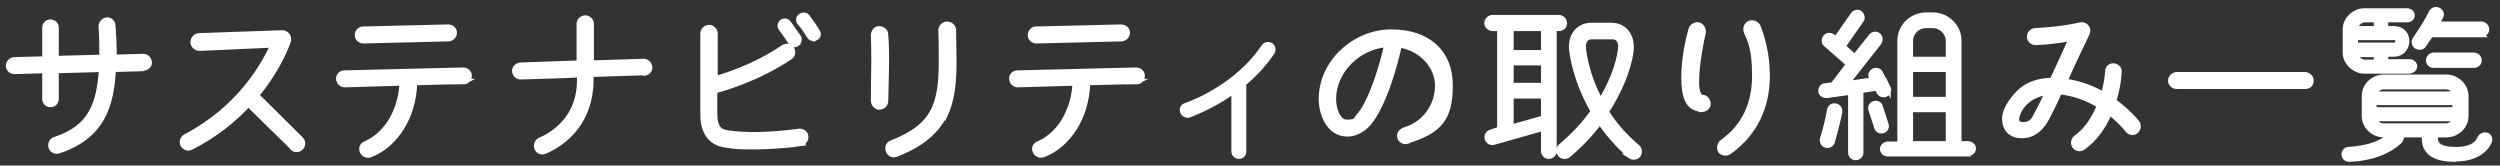
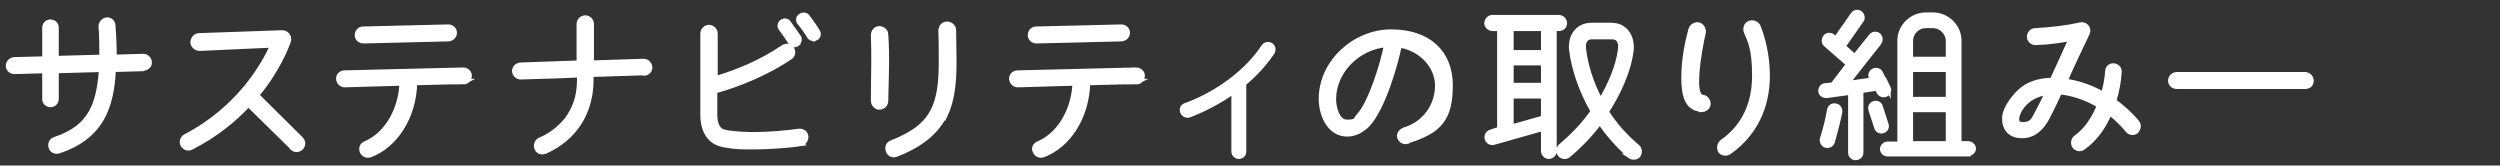
<svg xmlns="http://www.w3.org/2000/svg" id="siteName" version="1.1" viewBox="0 0 604 40">
  <rect x="0" y="0" width="604" height="40" fill="#333333" stroke="none" />
  <defs>
    <style>
      .st0 {
        fill: #fff;
        stroke: #fff;
        stroke-miterlimit: 10;
        stroke-width: 1.2px;
      }
    </style>
  </defs>
  <path class="st0" d="M34.5,16.6l-7.1.2c-.2,4.6-1,8.5-2.7,11.6-2.1,3.8-5.6,6.5-10.6,8.1-.8.2-1.6-.2-1.8-1-.2-.8.2-1.6.9-1.8,4.5-1.5,7.2-3.6,8.9-6.7,1.4-2.5,2.1-5.9,2.4-10.2l-10.9.3v6.8c0,.8-.6,1.4-1.4,1.4s-1.4-.6-1.4-1.4v-6.8l-7.3.2c-.8,0-1.5-.6-1.5-1.4s.6-1.4,1.4-1.5l7.4-.2v-7.5c0-.8.6-1.4,1.4-1.4s1.4.6,1.4,1.4v7.4l11-.3c0-2.5,0-5-.2-7.4,0-.8.6-1.5,1.4-1.6s1.5.6,1.5,1.4c.2,2.5.3,5,.3,7.6l7-.2c.8,0,1.4.6,1.5,1.4s-.6,1.4-1.4,1.5Z" />
  <path class="st0" d="M70.6,35.6l-10.6-10.4c-3.4,3.7-7.9,7.4-13.8,10.4-.7.4-1.6.1-2-.6-.4-.7-.1-1.6.6-2,13.2-6.9,19-17.5,21.1-22.1l-17.7.8c-.8,0-1.6-.7-1.6-1.5,0-.8.7-1.6,1.5-1.6l20.1-.7c1,0,1.8,1,1.5,2-.5,1.4-2.6,7-7.7,13.1l10.7,10.6c.6.6.6,1.5,0,2.1-.6.6-1.5.6-2.1,0Z" />
  <path class="st0" d="M112.2,19.7l-12,.3c-.2,8.3-4.7,15.1-10.7,17.4-.8.3-1.6,0-2-.8-.3-.8,0-1.6.8-1.9,5.6-2.4,8.6-8.8,8.8-14.6l-13.8.4c-.8,0-1.4-.6-1.5-1.4s.6-1.5,1.4-1.5l28.7-.7c.8,0,1.5.6,1.5,1.4s-.6,1.5-1.4,1.5ZM108.4,9.4l-20.6.5c-.8,0-1.5-.6-1.5-1.4s.6-1.5,1.4-1.5l20.6-.5c.8,0,1.5.6,1.5,1.4s-.6,1.4-1.4,1.5Z" />
  <path class="st0" d="M155.5,17.6l-12.7.4v1.4c0,4.9-1.6,8.8-3.8,11.6s-5,4.6-7.4,5.6c-.8.3-1.6,0-1.9-.8-.3-.8,0-1.6.8-2,2-.8,4.4-2.4,6.3-4.7,1.8-2.3,3.2-5.4,3.2-9.7v-1.3c-3.4.2-10.5.4-14.2.5-.8,0-1.4-.6-1.5-1.4,0-.8.6-1.4,1.4-1.5l14.2-.5V5.8c0-.8.7-1.5,1.5-1.5s1.5.7,1.5,1.5v9.4l12.6-.4c.8,0,1.4.6,1.5,1.4s-.6,1.5-1.4,1.5Z" />
  <path class="st0" d="M193.6,34.7c-2.6.4-7.9.8-11.2.8s-4.5,0-6.8-.4c-1.7-.2-3.3-.8-4.4-2.3-1-1.4-1.4-3.1-1.4-5.2V8.1c0-.8.7-1.5,1.5-1.5s1.5.7,1.5,1.5v10.9c5.8-1.7,11.5-4.2,16.5-7.6.7-.4,1.6-.3,2,.4.4.7.3,1.6-.4,2-7.7,5.2-16.1,7.6-18.2,8.2v5.5c0,1.4.2,2.3.5,2.9.5,1.2,1.5,1.5,2.7,1.7,2.1.3,4.3.4,6.4.4,3.6,0,7.8-.4,10.7-.8.8-.1,1.6.4,1.7,1.2s-.4,1.6-1.2,1.7ZM192.6,10.6c-.5.4-1.2.2-1.6-.4-.7-1.1-1.5-2.2-2.3-3.3-.4-.5-.3-1.2.2-1.6s1.3-.3,1.6.2c.5.7,2,2.8,2.4,3.4.4.5.2,1.3-.4,1.6ZM197.1,9.1c-.6.4-1.3.2-1.6-.4-.7-1.1-1.4-2.2-2.3-3.2-.4-.5-.4-1.2.2-1.6.5-.4,1.3-.4,1.7.2.6.8,1.9,2.6,2.4,3.5.4.6.2,1.3-.4,1.6Z" />
  <path class="st0" d="M212.5,25.9c-.8,0-1.5-.7-1.5-1.6,0-3.9.1-6.9.1-9.2s0-4.4-.1-6.6c0-.8.6-1.6,1.4-1.6s1.6.6,1.6,1.4c.4,5.3.1,10.8,0,16.1,0,.8-.7,1.5-1.5,1.5ZM228.1,28.1c-2,3.8-5.6,6.9-11.6,9.2-.8.3-1.6,0-1.9-.9-.3-.8,0-1.6.8-1.9,5.6-2.2,8.4-4.6,10-7.7,1.6-3.1,2-7,2-11.9s0-4.8-.1-7.5c0-.8.6-1.6,1.5-1.6s1.6.7,1.6,1.5c0,2.7.1,5.2.1,7.6,0,5-.4,9.4-2.3,13.3Z" />
  <path class="st0" d="M274.8,19.7l-12,.3c-.2,8.3-4.7,15.1-10.7,17.4-.8.3-1.6,0-2-.8s0-1.6.8-1.9c5.6-2.4,8.6-8.8,8.8-14.6l-13.8.4c-.8,0-1.4-.6-1.5-1.4s.6-1.5,1.4-1.5l28.7-.7c.8,0,1.5.6,1.5,1.4s-.6,1.5-1.4,1.5ZM271,9.4l-20.6.5c-.8,0-1.5-.6-1.5-1.4s.6-1.5,1.4-1.5l20.6-.5c.8,0,1.5.6,1.5,1.4s-.6,1.4-1.4,1.5Z" />
  <path class="st0" d="M300.5,20.1c0,0,0,.2,0,.3v16.2c0,.7-.5,1.2-1.2,1.2s-1.2-.6-1.2-1.2v-14.6c-3.2,2.3-6.9,4.3-10.8,5.8-.6.2-1.3-.1-1.6-.8-.2-.6,0-1.3.7-1.5,8-2.9,15.1-8.4,18.9-14.2.4-.6,1.1-.7,1.7-.4.6.4.7,1.1.4,1.7-1.8,2.7-4.1,5.2-6.8,7.5Z" />
  <path class="st0" d="M339.9,34.2c-.8.2-1.7-.4-1.8-1.3,0-.7.5-1.3,1.4-1.6,4.7-1.4,7.8-5.8,7.8-10.6s-4-9-9.2-9.8c-1.1,5.3-4,15.1-7.6,19.1-1.4,1.5-3.2,2.4-5,2.4-4.4,0-6.3-4.8-6.3-8.5,0-8.9,8.1-16.2,16.9-16.2s14.3,4.8,14.3,12.9-2.6,11.1-10.5,13.5ZM322.2,24c0,1.8.8,5.5,3.2,5.5s2-.5,2.8-1.4c3.1-3.3,5.9-12.9,6.8-17.3-6.8.5-12.8,6.3-12.8,13.2Z" />
  <path class="st0" d="M376.7,6.9h-1.2v29.6c0,.7-.6,1.3-1.3,1.3s-1.3-.6-1.3-1.3v-5.5l-12,3.4c-.7.2-1.4-.2-1.6-.9-.2-.7.2-1.4.9-1.6l2.1-.7V6.9h-1.7c-.7,0-1.4-.6-1.4-1.3s.6-1.4,1.4-1.4h16c.7,0,1.4.6,1.4,1.4s-.6,1.3-1.4,1.3ZM372.9,12.7v-5.8h-7.8v5.8h7.8ZM372.9,20.6v-5.4h-7.8v5.4h7.8ZM372.9,28.4v-5.2h-7.8v7.5l7.8-2.2ZM393.9,37.7c-3-2.5-5.4-5.4-7.4-8.2-2.1,2.8-4.6,5.5-7.6,8-.6.5-1.5.4-2-.2-.5-.6-.4-1.5.2-2,3.1-2.6,5.7-5.4,7.8-8.4-3.1-5.4-4.7-10.7-5.2-14.8-.4-3.2,1.4-6,4.8-6h4.8c3.4,0,5.1,2.8,4.8,6-.6,5.1-3.2,10.6-6,14.9,1.9,3,4.4,5.9,7.5,8.5.6.5.6,1.4.2,2-.5.6-1.4.6-2,.2ZM389.4,8.9h-4.8c-1.7,0-2.2,1.4-2,3,.4,3.4,1.6,7.9,4.1,12.5,2.2-3.6,4.3-8.3,4.8-12.5.2-1.6-.3-3-2-3Z" />
  <path class="st0" d="M411,26.4c-3.1-.2-4.2-2.8-4.2-7.6s1-9,1.7-11.6c.2-.8,1.1-1.4,1.9-1.2.8.2,1.3,1.2,1.1,2-.3,1.1-1.6,7.5-1.6,11.7,0,2.2.4,3.6,1.4,3.8.8,0,1.4.8,1.4,1.6s-.8,1.4-1.7,1.4ZM415.7,36.5c-.5-.7-.2-1.8.4-2.2,5.4-3.8,7.8-9.4,7.8-16s-1.1-8.5-2-10.6c-.3-.8,0-1.8.8-2.1.8-.3,1.8.1,2.1.9.9,2.3,2.2,6.5,2.2,11.8,0,7.5-3,14-9.2,18.4-.7.5-1.7.4-2.2-.3Z" />
  <path class="st0" d="M456.2,21.2c.3.6,0,1.3-.6,1.6s-1.3,0-1.6-.5l-.5-1-3.9.6v15c0,.7-.6,1.2-1.3,1.2s-1.2-.6-1.2-1.2v-14.6l-5.8.8c-.6,0-1.3-.3-1.4-1s.4-1.4,1.1-1.4l1.8-.2c.9-1.1,2.5-3.3,3.8-5l-5.5-4.8c-.5-.4-.5-1.3,0-1.8.4-.5,1.2-.5,1.8,0l.6.6,4.2-6c.4-.6,1.2-.7,1.7-.3s.7,1.2.3,1.7l-4.4,6.3,2.8,2.5,4-5c.4-.5,1.2-.6,1.7-.2s.6,1.2.2,1.8l-7.8,9.9,6.2-.9-.3-.6c-.3-.6,0-1.3.6-1.6.6-.3,1.4,0,1.6.5l1.9,3.8ZM442.7,34.3c-.2.6-.9,1-1.6.8-.6-.2-1-.9-.8-1.6.7-2.2,1.3-4.6,1.7-6.9.1-.7.8-1.2,1.5-1,.7.1,1.1.8,1,1.5-.4,2.1-1.4,5.8-1.8,7.2ZM455.7,30.1c.2.6-.1,1.3-.8,1.5-.6.2-1.3-.1-1.5-.8l-1.4-4.3c-.2-.6.1-1.3.8-1.5s1.3.1,1.5.8l1.4,4.3ZM475.5,37.2h-19.5c-.7,0-1.2-.6-1.2-1.2s.6-1.2,1.2-1.2h3V9.8c0-3.4,2.9-6.2,6.3-6.2h1.7c3.4,0,6.3,2.8,6.3,6.2v24.9h2.2c.7,0,1.3.6,1.3,1.2s-.6,1.2-1.3,1.2ZM470.7,14.3v-4.4c0-2-1.7-3.7-3.7-3.7h-1.7c-2,0-3.7,1.6-3.7,3.7v4.4h9.1ZM470.7,24v-7.2h-9.1v7.2h9.1ZM470.7,34.7v-8.2h-9.1v8.2h9.1Z" />
  <path class="st0" d="M516.1,31.7c-.6.5-1.5.4-2-.2-1.3-1.6-2.8-3-4.4-4.3-1.4,3.3-3.5,6.4-6.5,8.5-.6.4-1.5.3-2-.4-.4-.6-.3-1.5.3-2,2.6-1.8,4.5-4.8,5.7-7.8-3.1-1.9-6.5-3-9.6-3.3-1.2,2.7-2.3,4.9-3.1,6.4-1.3,2.4-3.2,4.2-6,4.2s-4.2-1.7-4.2-4.2,3-6.6,5.9-8c1.7-.8,3.6-1.2,5.6-1.2,1.6-3.4,3.1-6.8,4.6-10.1-2.2.4-5.3.9-8.6,1-.8,0-1.5-.6-1.5-1.4s.6-1.5,1.4-1.5c3.6-.2,7.4-.6,10.9-1.4.5-.1,1.1,0,1.5.5.4.4.4,1,.2,1.5-1.8,3.8-3.7,7.7-5.4,11.6,3.1.4,6.3,1.5,9.3,3.2.5-1.9.9-3.8,1-5.6,0-.8.7-1.4,1.5-1.3s1.4.7,1.3,1.5c-.1,2.3-.6,4.7-1.3,7,2,1.5,4,3.2,5.6,5.2.5.6.4,1.5-.2,2ZM488.1,26.3c-.7,1.1-1.8,3.8.6,3.8s2.7-1.4,3.5-2.8c.6-1.1,1.5-2.9,2.5-5-2.7.4-5.1,1.6-6.6,4Z" />
  <path class="st0" d="M556.9,20.9h-31c-.8,0-1.5-.6-1.5-1.4s.7-1.5,1.5-1.5h31c.8,0,1.5.7,1.5,1.5s-.5,1.4-1.5,1.4Z" />
-   <path class="st0" d="M593.1,38.5c-6.4,0-7.4-2.9-7.4-5v-.9h-5.7c.3.5.2,1.1-.2,1.5-2.6,2.5-6.9,4.2-12.2,4.4-.7,0-1.2-.4-1.3-1.1,0-.7.4-1.3,1.1-1.3,4.2-.3,7.3-1.1,10.4-3.5h-1.8c-2.6,0-4.8-2-4.8-4.6v-4.8c0-2.6,2.2-4.6,4.8-4.6h15c2.6,0,4.8,2.1,4.8,4.6v4.8c0,2.6-2.2,4.6-4.8,4.6h-2.6v.9c0,1.2.8,2.6,4.9,2.6s5.3-1.6,5.7-2.5c.3-.7.9-1.1,1.6-1,.7.1,1.1.8.9,1.4-.2.8-2,4.4-8.1,4.4ZM582.2,17.2h-11c-2.3,0-4.6-2.1-4.6-4.4v-5.8c0-2.3,2.2-4.4,4.6-4.4h10.4c.6,0,1.2.5,1.2,1.1s-.5,1.1-1.2,1.1h-5.2v2.1h2c1.8,0,3.1,1.2,3.1,3s-1.3,3.2-3.1,3.2h-2v1.8h5.8c.6,0,1.2.5,1.2,1.1s-.5,1.1-1.1,1.1ZM574.1,6.9v-2.1h-2.8c-1,0-2.1,1-2.2,2.1h5ZM578.4,9.1h-9.3v1.8h9.3c.6,0,.9-.4.9-1s-.4-.9-.9-.9ZM574.1,15v-1.8h-5c.2.9,1.2,1.8,2.2,1.8h2.8ZM593.1,26.5v-1.7h-19.5v1.7h19.5ZM593.1,22.7c-.2-1-1.1-1.7-2.2-1.7h-15c-1,0-2,.7-2.2,1.7h19.3ZM573.7,28.7c.2,1,1.1,1.7,2.2,1.7h15c1,0,1.9-.6,2.2-1.7h-19.3ZM599.6,8.4h-12.3c-.5.8-1.1,1.6-1.7,2.5-.4.6-1.2.7-1.8.3-.6-.4-.7-1.2-.3-1.8,1.4-2,2.8-4.2,3.9-6.4.3-.6,1-.9,1.7-.6.6.3,1,1,.6,1.6-.2.4-.6,1.3-.9,1.8h10.7c.7,0,1.3.6,1.3,1.3s-.6,1.2-1.3,1.2ZM597.7,15.8h-9.8c-.7,0-1.2-.6-1.2-1.2s.6-1.3,1.2-1.3h9.8c.7,0,1.3.6,1.3,1.3s-.6,1.2-1.3,1.2Z" />
</svg>